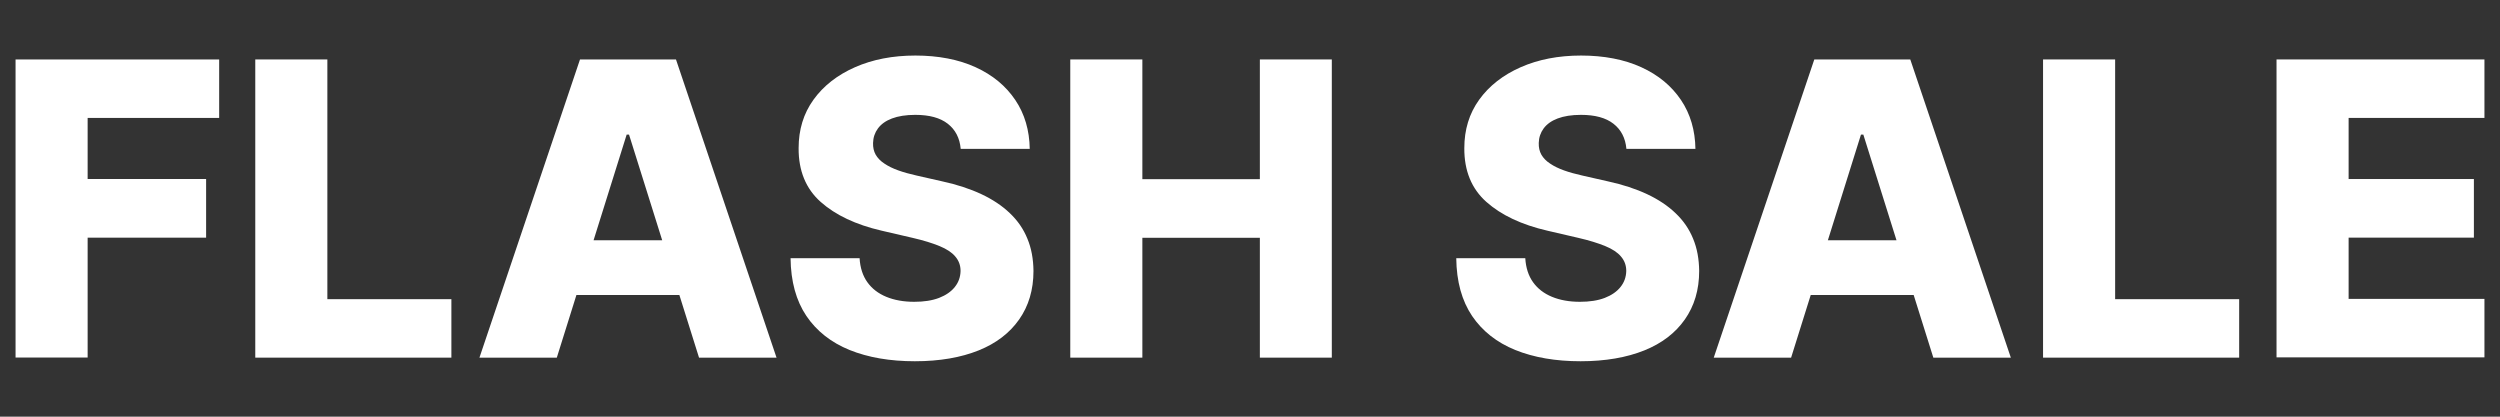
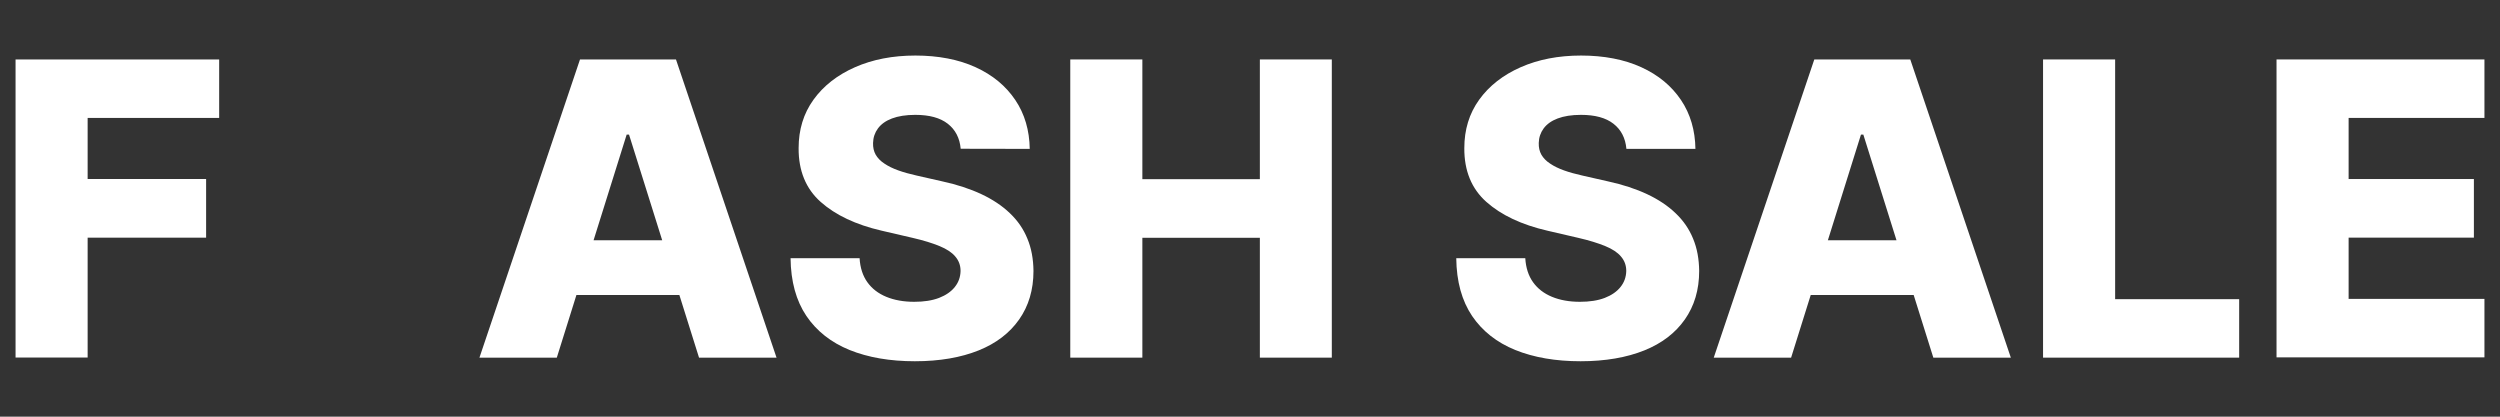
<svg xmlns="http://www.w3.org/2000/svg" viewBox="0 0 180 30" id="Layer_1">
  <rect x="0" y="0" width="180" height="30" fill="#333333" stroke="none" />
  <defs>
    <style>
      .cls-1 {
        fill: #fff;
      }
    </style>
  </defs>
  <path d="M1.12,25.75V4.28h14.66v4.21H6.31v4.4h8.53v4.22H6.31v8.63H1.12Z" class="cls-1" />
-   <path d="M18.38,25.75V4.28h5.19v17.26h8.93v4.21h-14.12Z" class="cls-1" />
  <path d="M40.1,25.75h-5.58l7.24-21.47h6.91l7.24,21.47h-5.58l-5.04-16.06h-.17l-5.03,16.06ZM39.36,17.3h11.66v3.94h-11.66v-3.94Z" class="cls-1" />
-   <path d="M69.17,10.71c-.07-.77-.38-1.37-.93-1.8-.55-.43-1.33-.64-2.34-.64-.67,0-1.23.09-1.68.26-.45.17-.78.41-1.01.72-.22.3-.34.65-.35,1.04-.01.32.05.6.19.85.14.24.35.46.63.64.28.19.61.35,1,.49.39.14.83.26,1.32.37l1.85.42c1.06.23,2,.54,2.81.92.81.38,1.5.84,2.05,1.37.56.53.98,1.14,1.26,1.83.29.69.43,1.47.44,2.33,0,1.36-.35,2.52-1.03,3.49-.68.97-1.65,1.72-2.92,2.23s-2.8.78-4.59.78-3.36-.27-4.7-.81c-1.33-.54-2.37-1.36-3.11-2.45-.74-1.1-1.12-2.48-1.14-4.16h4.97c.04.69.23,1.27.56,1.73.33.46.78.81,1.36,1.05.58.24,1.25.36,2.01.36.7,0,1.29-.09,1.79-.28.49-.19.87-.45,1.14-.79.27-.34.4-.72.41-1.15,0-.41-.13-.75-.38-1.04-.24-.29-.62-.54-1.13-.75-.51-.21-1.15-.41-1.93-.59l-2.24-.52c-1.86-.43-3.32-1.12-4.39-2.07-1.07-.95-1.6-2.25-1.59-3.87,0-1.33.35-2.49,1.07-3.49.72-1,1.72-1.78,2.99-2.34,1.27-.56,2.72-.84,4.35-.84s3.11.28,4.33.84c1.23.56,2.18,1.35,2.86,2.36.68,1.01,1.02,2.19,1.04,3.52h-4.97Z" class="cls-1" />
+   <path d="M69.17,10.71c-.07-.77-.38-1.37-.93-1.8-.55-.43-1.33-.64-2.34-.64-.67,0-1.23.09-1.68.26-.45.17-.78.41-1.01.72-.22.3-.34.65-.35,1.04-.01.32.05.6.19.85.14.24.35.46.63.64.28.19.61.35,1,.49.39.14.83.26,1.32.37l1.85.42c1.06.23,2,.54,2.81.92.81.38,1.5.84,2.05,1.37.56.53.98,1.14,1.26,1.83.29.69.43,1.47.44,2.33,0,1.36-.35,2.52-1.03,3.49-.68.97-1.65,1.72-2.92,2.23s-2.8.78-4.59.78-3.36-.27-4.7-.81c-1.33-.54-2.37-1.36-3.11-2.45-.74-1.1-1.12-2.48-1.14-4.16h4.97c.04.69.23,1.27.56,1.73.33.46.78.81,1.36,1.05.58.24,1.25.36,2.01.36.7,0,1.29-.09,1.79-.28.49-.19.87-.45,1.14-.79.27-.34.4-.72.41-1.15,0-.41-.13-.75-.38-1.04-.24-.29-.62-.54-1.13-.75-.51-.21-1.15-.41-1.93-.59l-2.24-.52c-1.86-.43-3.32-1.12-4.39-2.07-1.07-.95-1.6-2.25-1.59-3.87,0-1.33.35-2.49,1.07-3.49.72-1,1.72-1.78,2.99-2.34,1.27-.56,2.72-.84,4.35-.84s3.11.28,4.33.84c1.23.56,2.18,1.35,2.86,2.36.68,1.01,1.02,2.19,1.04,3.52Z" class="cls-1" />
  <path d="M77.06,25.75V4.28h5.19v8.62h8.46V4.28h5.18v21.47h-5.18v-8.63h-8.46v8.63h-5.19Z" class="cls-1" />
  <path d="M117.1,10.71c-.07-.77-.38-1.37-.93-1.8-.55-.43-1.33-.64-2.34-.64-.67,0-1.23.09-1.68.26-.45.17-.78.41-1.01.72-.22.3-.34.65-.35,1.04-.01.32.05.6.19.85.14.24.35.46.63.64.28.19.61.35,1,.49.39.14.83.26,1.32.37l1.85.42c1.06.23,2,.54,2.81.92.81.38,1.5.84,2.05,1.37.56.53.98,1.14,1.26,1.83.29.69.43,1.47.44,2.33,0,1.36-.35,2.52-1.03,3.49-.68.97-1.65,1.72-2.92,2.23s-2.8.78-4.59.78-3.36-.27-4.7-.81c-1.33-.54-2.37-1.36-3.11-2.45-.74-1.1-1.12-2.48-1.14-4.16h4.97c.04.69.23,1.27.56,1.73.33.46.78.81,1.36,1.05.58.24,1.25.36,2.01.36.7,0,1.29-.09,1.79-.28.49-.19.87-.45,1.14-.79.27-.34.4-.72.41-1.15,0-.41-.13-.75-.38-1.04-.24-.29-.62-.54-1.13-.75-.51-.21-1.15-.41-1.93-.59l-2.24-.52c-1.86-.43-3.32-1.12-4.39-2.07s-1.6-2.25-1.59-3.87c0-1.33.35-2.49,1.07-3.49.72-1,1.72-1.78,2.99-2.34,1.27-.56,2.72-.84,4.35-.84s3.11.28,4.33.84c1.23.56,2.18,1.35,2.86,2.36.68,1.01,1.02,2.19,1.04,3.52h-4.97Z" class="cls-1" />
  <path d="M128.97,25.75h-5.58l7.24-21.47h6.91l7.24,21.47h-5.58l-5.04-16.06h-.17l-5.03,16.06ZM128.22,17.3h11.66v3.94h-11.66v-3.94Z" class="cls-1" />
  <path d="M147.1,25.75V4.28h5.19v17.26h8.93v4.21h-14.12Z" class="cls-1" />
  <path d="M163.91,25.75V4.28h14.97v4.21h-9.78v4.4h9.02v4.22h-9.02v4.41h9.78v4.21h-14.97Z" class="cls-1" />
</svg>